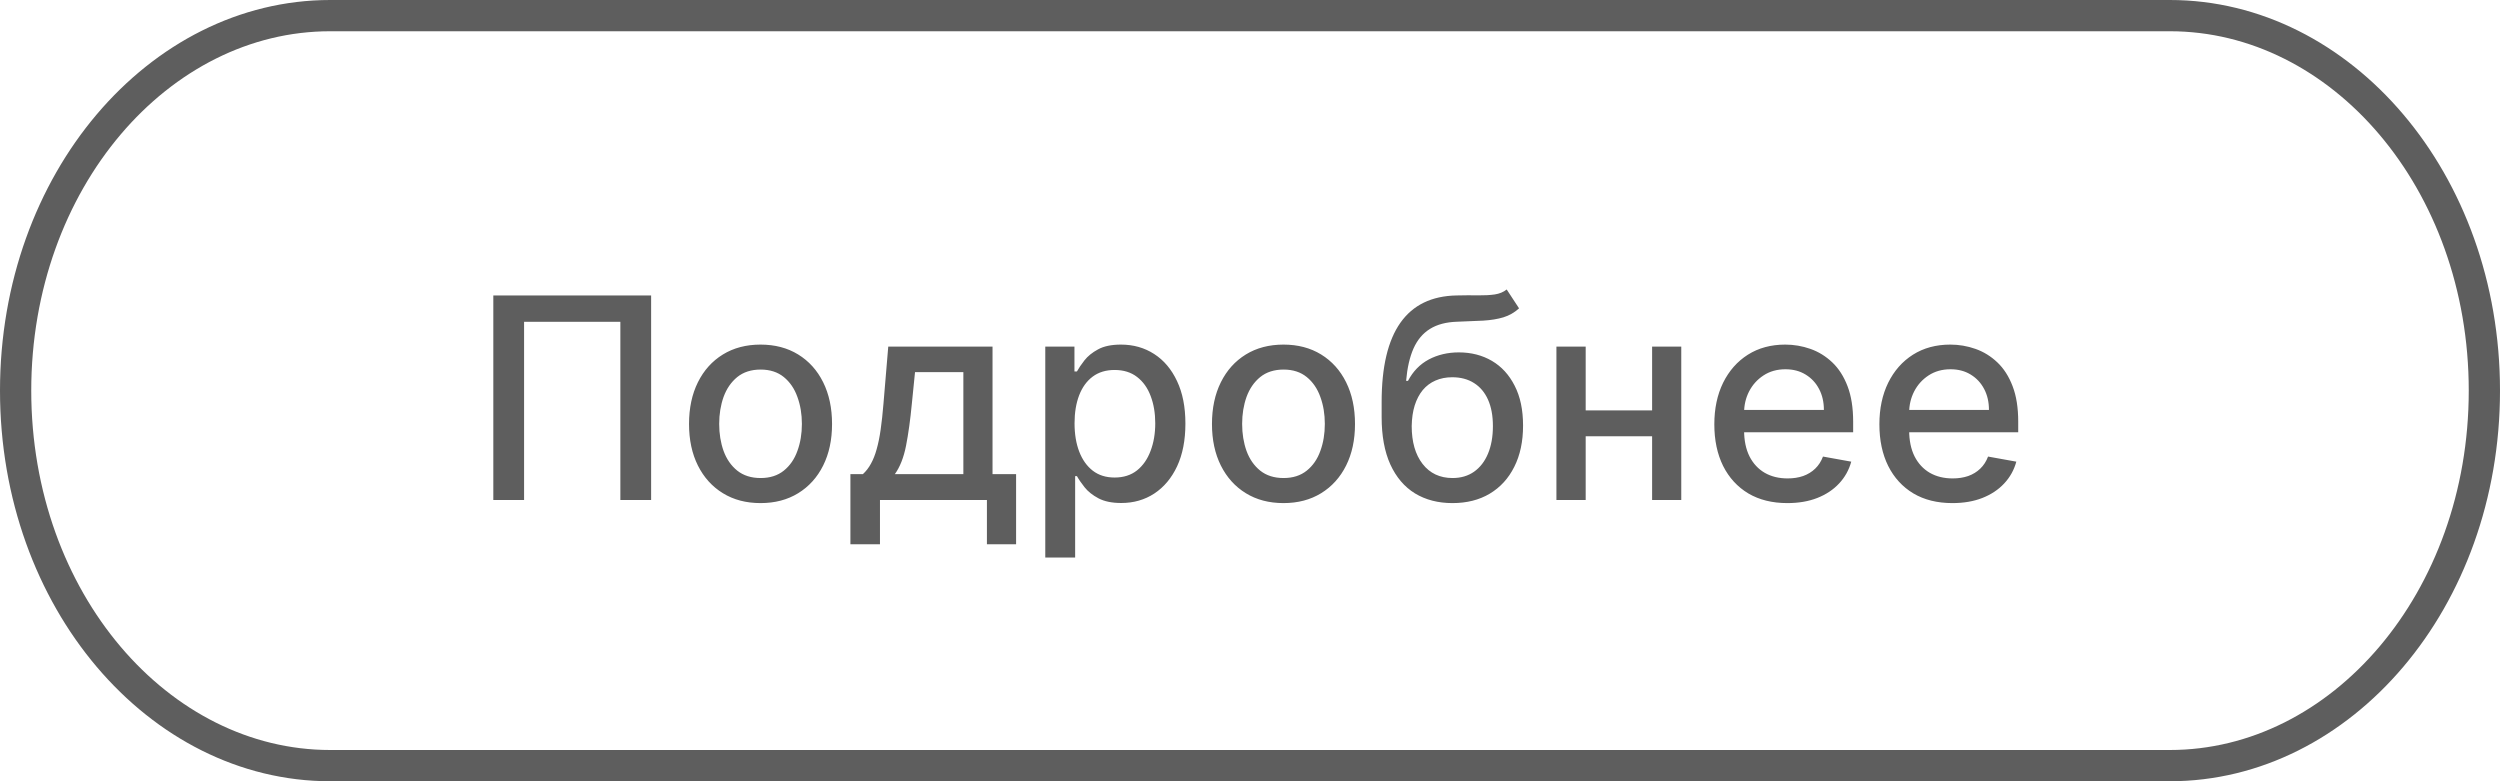
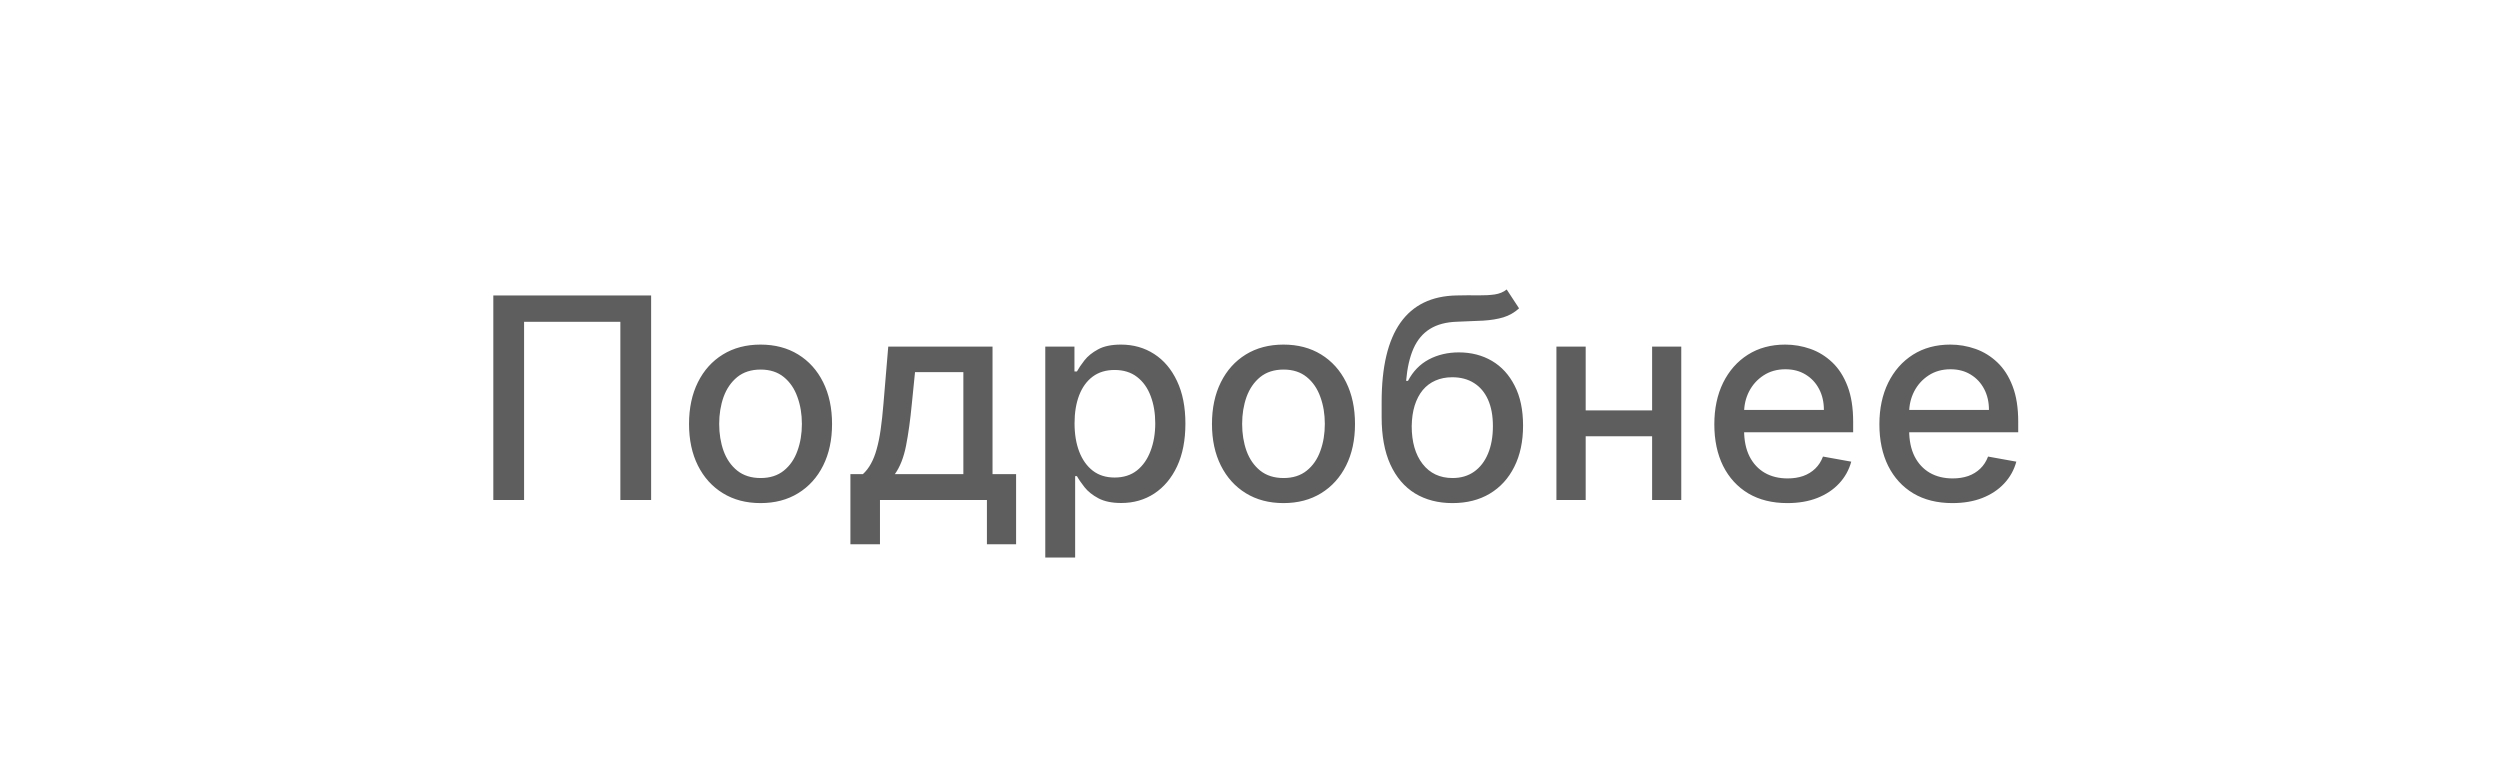
<svg xmlns="http://www.w3.org/2000/svg" width="160" height="50" viewBox="0 0 160 50" fill="none">
  <g clip-path="url(#clip0_980_186)">
-     <path d="M21.132 1H138.868C149.836 1 159 11.581 159 25C159 38.419 149.836 49 138.868 49H21.132C10.164 49 1 38.419 1 25C1 11.581 10.164 1 21.132 1Z" stroke="#5E5E5E" stroke-width="2" />
    <path d="M41.672 18.909V32H39.703V20.597H33.541V32H31.572V18.909H41.672ZM48.674 32.198C47.754 32.198 46.951 31.987 46.265 31.565C45.578 31.143 45.046 30.553 44.666 29.795C44.287 29.036 44.098 28.15 44.098 27.136C44.098 26.117 44.287 25.227 44.666 24.464C45.046 23.701 45.578 23.109 46.265 22.687C46.951 22.265 47.754 22.054 48.674 22.054C49.595 22.054 50.398 22.265 51.084 22.687C51.77 23.109 52.303 23.701 52.682 24.464C53.061 25.227 53.251 26.117 53.251 27.136C53.251 28.15 53.061 29.036 52.682 29.795C52.303 30.553 51.77 31.143 51.084 31.565C50.398 31.987 49.595 32.198 48.674 32.198ZM48.681 30.594C49.277 30.594 49.772 30.436 50.164 30.121C50.556 29.805 50.846 29.386 51.033 28.861C51.225 28.337 51.321 27.76 51.321 27.129C51.321 26.503 51.225 25.928 51.033 25.403C50.846 24.875 50.556 24.451 50.164 24.131C49.772 23.812 49.277 23.652 48.681 23.652C48.08 23.652 47.581 23.812 47.185 24.131C46.793 24.451 46.501 24.875 46.309 25.403C46.122 25.928 46.028 26.503 46.028 27.129C46.028 27.76 46.122 28.337 46.309 28.861C46.501 29.386 46.793 29.805 47.185 30.121C47.581 30.436 48.08 30.594 48.681 30.594ZM54.426 34.832V30.345H55.225C55.429 30.157 55.602 29.933 55.742 29.673C55.887 29.413 56.009 29.104 56.107 28.746C56.209 28.389 56.294 27.971 56.362 27.494C56.431 27.012 56.49 26.462 56.541 25.845L56.848 22.182H63.522V30.345H65.03V34.832H63.163V32H56.318V34.832H54.426ZM57.27 30.345H61.655V23.818H58.561L58.357 25.845C58.259 26.876 58.135 27.771 57.986 28.529C57.837 29.283 57.598 29.889 57.27 30.345ZM66.898 35.682V22.182H68.765V23.773H68.924C69.035 23.569 69.195 23.332 69.404 23.064C69.613 22.796 69.902 22.561 70.273 22.361C70.644 22.156 71.134 22.054 71.743 22.054C72.536 22.054 73.243 22.254 73.865 22.655C74.488 23.055 74.975 23.633 75.329 24.387C75.687 25.141 75.866 26.049 75.866 27.11C75.866 28.171 75.689 29.081 75.336 29.84C74.982 30.594 74.496 31.175 73.878 31.584C73.26 31.989 72.555 32.192 71.762 32.192C71.166 32.192 70.678 32.092 70.299 31.891C69.924 31.691 69.63 31.457 69.416 31.188C69.204 30.92 69.039 30.681 68.924 30.472H68.809V35.682H66.898ZM68.771 27.091C68.771 27.781 68.871 28.386 69.071 28.906C69.272 29.426 69.561 29.833 69.941 30.127C70.32 30.417 70.784 30.562 71.334 30.562C71.905 30.562 72.382 30.41 72.766 30.108C73.15 29.801 73.439 29.386 73.635 28.861C73.836 28.337 73.936 27.747 73.936 27.091C73.936 26.443 73.838 25.861 73.642 25.346C73.45 24.83 73.16 24.423 72.772 24.125C72.389 23.827 71.909 23.678 71.334 23.678C70.78 23.678 70.311 23.82 69.928 24.106C69.549 24.391 69.261 24.79 69.065 25.301C68.869 25.812 68.771 26.409 68.771 27.091ZM82.143 32.198C81.223 32.198 80.419 31.987 79.733 31.565C79.047 31.143 78.515 30.553 78.135 29.795C77.756 29.036 77.566 28.15 77.566 27.136C77.566 26.117 77.756 25.227 78.135 24.464C78.515 23.701 79.047 23.109 79.733 22.687C80.419 22.265 81.223 22.054 82.143 22.054C83.064 22.054 83.867 22.265 84.553 22.687C85.239 23.109 85.772 23.701 86.151 24.464C86.53 25.227 86.72 26.117 86.72 27.136C86.72 28.15 86.53 29.036 86.151 29.795C85.772 30.553 85.239 31.143 84.553 31.565C83.867 31.987 83.064 32.198 82.143 32.198ZM82.15 30.594C82.746 30.594 83.24 30.436 83.632 30.121C84.025 29.805 84.314 29.386 84.502 28.861C84.694 28.337 84.789 27.76 84.789 27.129C84.789 26.503 84.694 25.928 84.502 25.403C84.314 24.875 84.025 24.451 83.632 24.131C83.24 23.812 82.746 23.652 82.15 23.652C81.549 23.652 81.05 23.812 80.654 24.131C80.262 24.451 79.97 24.875 79.778 25.403C79.591 25.928 79.497 26.503 79.497 27.129C79.497 27.76 79.591 28.337 79.778 28.861C79.97 29.386 80.262 29.805 80.654 30.121C81.05 30.436 81.549 30.594 82.15 30.594ZM96.428 18.526L97.22 19.734C96.926 20.002 96.592 20.194 96.217 20.309C95.846 20.42 95.418 20.49 94.932 20.52C94.446 20.546 93.89 20.569 93.264 20.59C92.556 20.611 91.975 20.765 91.519 21.05C91.063 21.332 90.711 21.749 90.464 22.303C90.221 22.853 90.063 23.543 89.991 24.374H90.112C90.432 23.765 90.875 23.309 91.442 23.006C92.013 22.704 92.654 22.553 93.366 22.553C94.159 22.553 94.864 22.734 95.482 23.096C96.1 23.458 96.585 23.989 96.939 24.688C97.297 25.382 97.476 26.232 97.476 27.238C97.476 28.256 97.288 29.136 96.913 29.878C96.543 30.619 96.019 31.192 95.341 31.597C94.668 31.998 93.873 32.198 92.957 32.198C92.041 32.198 91.242 31.991 90.56 31.578C89.882 31.16 89.356 30.543 88.981 29.724C88.61 28.906 88.425 27.896 88.425 26.695V25.723C88.425 23.477 88.826 21.788 89.627 20.654C90.428 19.521 91.625 18.939 93.219 18.909C93.735 18.896 94.195 18.894 94.6 18.903C95.004 18.907 95.358 18.888 95.661 18.845C95.968 18.798 96.223 18.692 96.428 18.526ZM92.963 30.594C93.496 30.594 93.954 30.459 94.338 30.191C94.725 29.918 95.024 29.533 95.232 29.034C95.441 28.535 95.546 27.947 95.546 27.27C95.546 26.605 95.441 26.041 95.232 25.576C95.024 25.111 94.725 24.758 94.338 24.515C93.95 24.268 93.485 24.144 92.944 24.144C92.543 24.144 92.186 24.215 91.87 24.355C91.555 24.491 91.284 24.694 91.058 24.962C90.837 25.231 90.664 25.559 90.541 25.947C90.421 26.33 90.357 26.771 90.349 27.27C90.349 28.284 90.581 29.092 91.046 29.692C91.514 30.293 92.154 30.594 92.963 30.594ZM106.265 26.266V27.922H100.947V26.266H106.265ZM101.484 22.182V32H99.611V22.182H101.484ZM107.601 22.182V32H105.735V22.182H107.601ZM114.389 32.198C113.422 32.198 112.589 31.991 111.89 31.578C111.195 31.16 110.659 30.575 110.279 29.82C109.904 29.062 109.717 28.173 109.717 27.155C109.717 26.149 109.904 25.263 110.279 24.496C110.659 23.729 111.187 23.13 111.865 22.7C112.546 22.269 113.343 22.054 114.255 22.054C114.809 22.054 115.346 22.146 115.866 22.329C116.386 22.512 116.852 22.8 117.266 23.192C117.679 23.584 118.005 24.093 118.244 24.72C118.482 25.342 118.602 26.098 118.602 26.989V27.666H110.797V26.234H116.729C116.729 25.732 116.627 25.286 116.422 24.898C116.218 24.506 115.93 24.197 115.559 23.972C115.193 23.746 114.762 23.633 114.268 23.633C113.731 23.633 113.262 23.765 112.862 24.029C112.465 24.289 112.159 24.63 111.941 25.052C111.728 25.47 111.622 25.923 111.622 26.413V27.532C111.622 28.188 111.737 28.746 111.967 29.207C112.201 29.667 112.527 30.018 112.945 30.261C113.362 30.5 113.85 30.619 114.409 30.619C114.771 30.619 115.101 30.568 115.399 30.466C115.698 30.359 115.955 30.202 116.173 29.993C116.39 29.784 116.556 29.526 116.671 29.22L118.48 29.546C118.335 30.078 118.075 30.545 117.7 30.945C117.33 31.342 116.863 31.651 116.301 31.872C115.742 32.09 115.105 32.198 114.389 32.198ZM124.954 32.198C123.987 32.198 123.153 31.991 122.455 31.578C121.76 31.16 121.223 30.575 120.844 29.82C120.469 29.062 120.281 28.173 120.281 27.155C120.281 26.149 120.469 25.263 120.844 24.496C121.223 23.729 121.751 23.13 122.429 22.7C123.111 22.269 123.908 22.054 124.82 22.054C125.374 22.054 125.911 22.146 126.43 22.329C126.95 22.512 127.417 22.8 127.83 23.192C128.244 23.584 128.57 24.093 128.808 24.72C129.047 25.342 129.166 26.098 129.166 26.989V27.666H121.362V26.234H127.293C127.293 25.732 127.191 25.286 126.987 24.898C126.782 24.506 126.494 24.197 126.124 23.972C125.757 23.746 125.327 23.633 124.832 23.633C124.295 23.633 123.827 23.765 123.426 24.029C123.03 24.289 122.723 24.63 122.506 25.052C122.293 25.47 122.186 25.923 122.186 26.413V27.532C122.186 28.188 122.301 28.746 122.531 29.207C122.766 29.667 123.092 30.018 123.509 30.261C123.927 30.5 124.415 30.619 124.973 30.619C125.335 30.619 125.665 30.568 125.964 30.466C126.262 30.359 126.52 30.202 126.737 29.993C126.955 29.784 127.121 29.526 127.236 29.22L129.045 29.546C128.9 30.078 128.64 30.545 128.265 30.945C127.894 31.342 127.428 31.651 126.865 31.872C126.307 32.09 125.67 32.198 124.954 32.198Z" fill="#5E5E5E" />
  </g>
  <defs>
    <clipPath id="clip0_980_186">
      <rect width="160" height="50" fill="white" />
    </clipPath>
  </defs>
</svg>